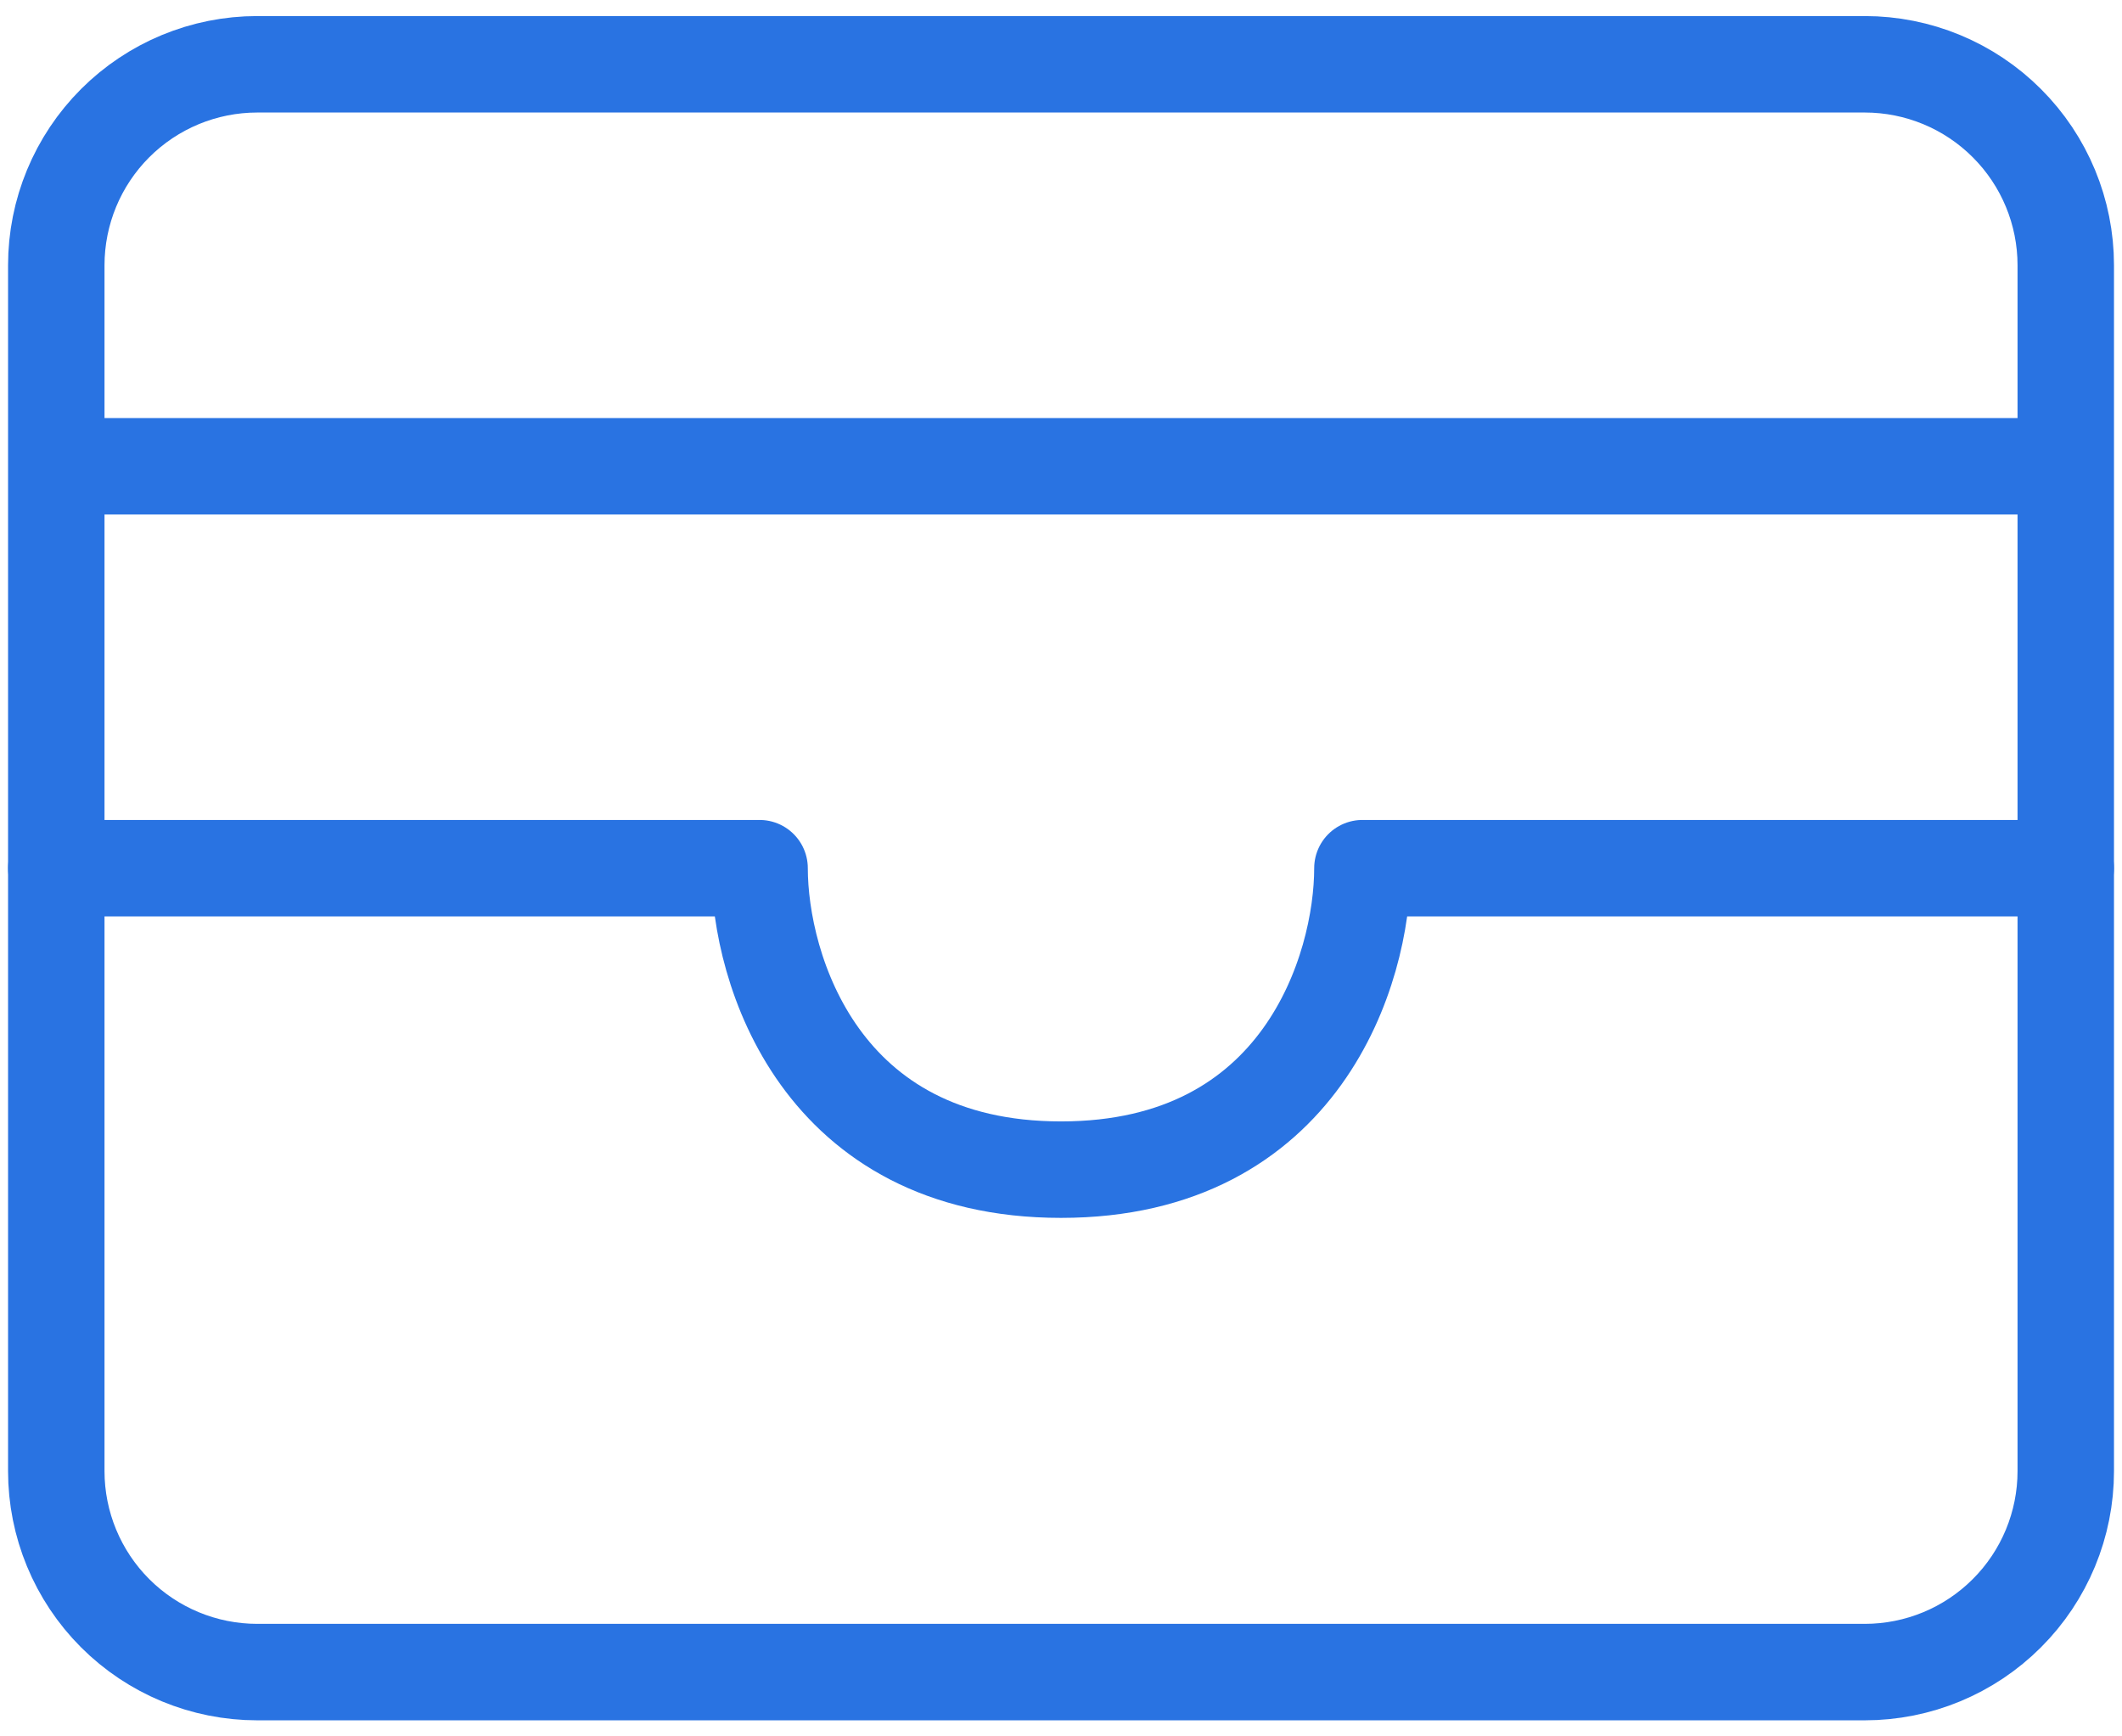
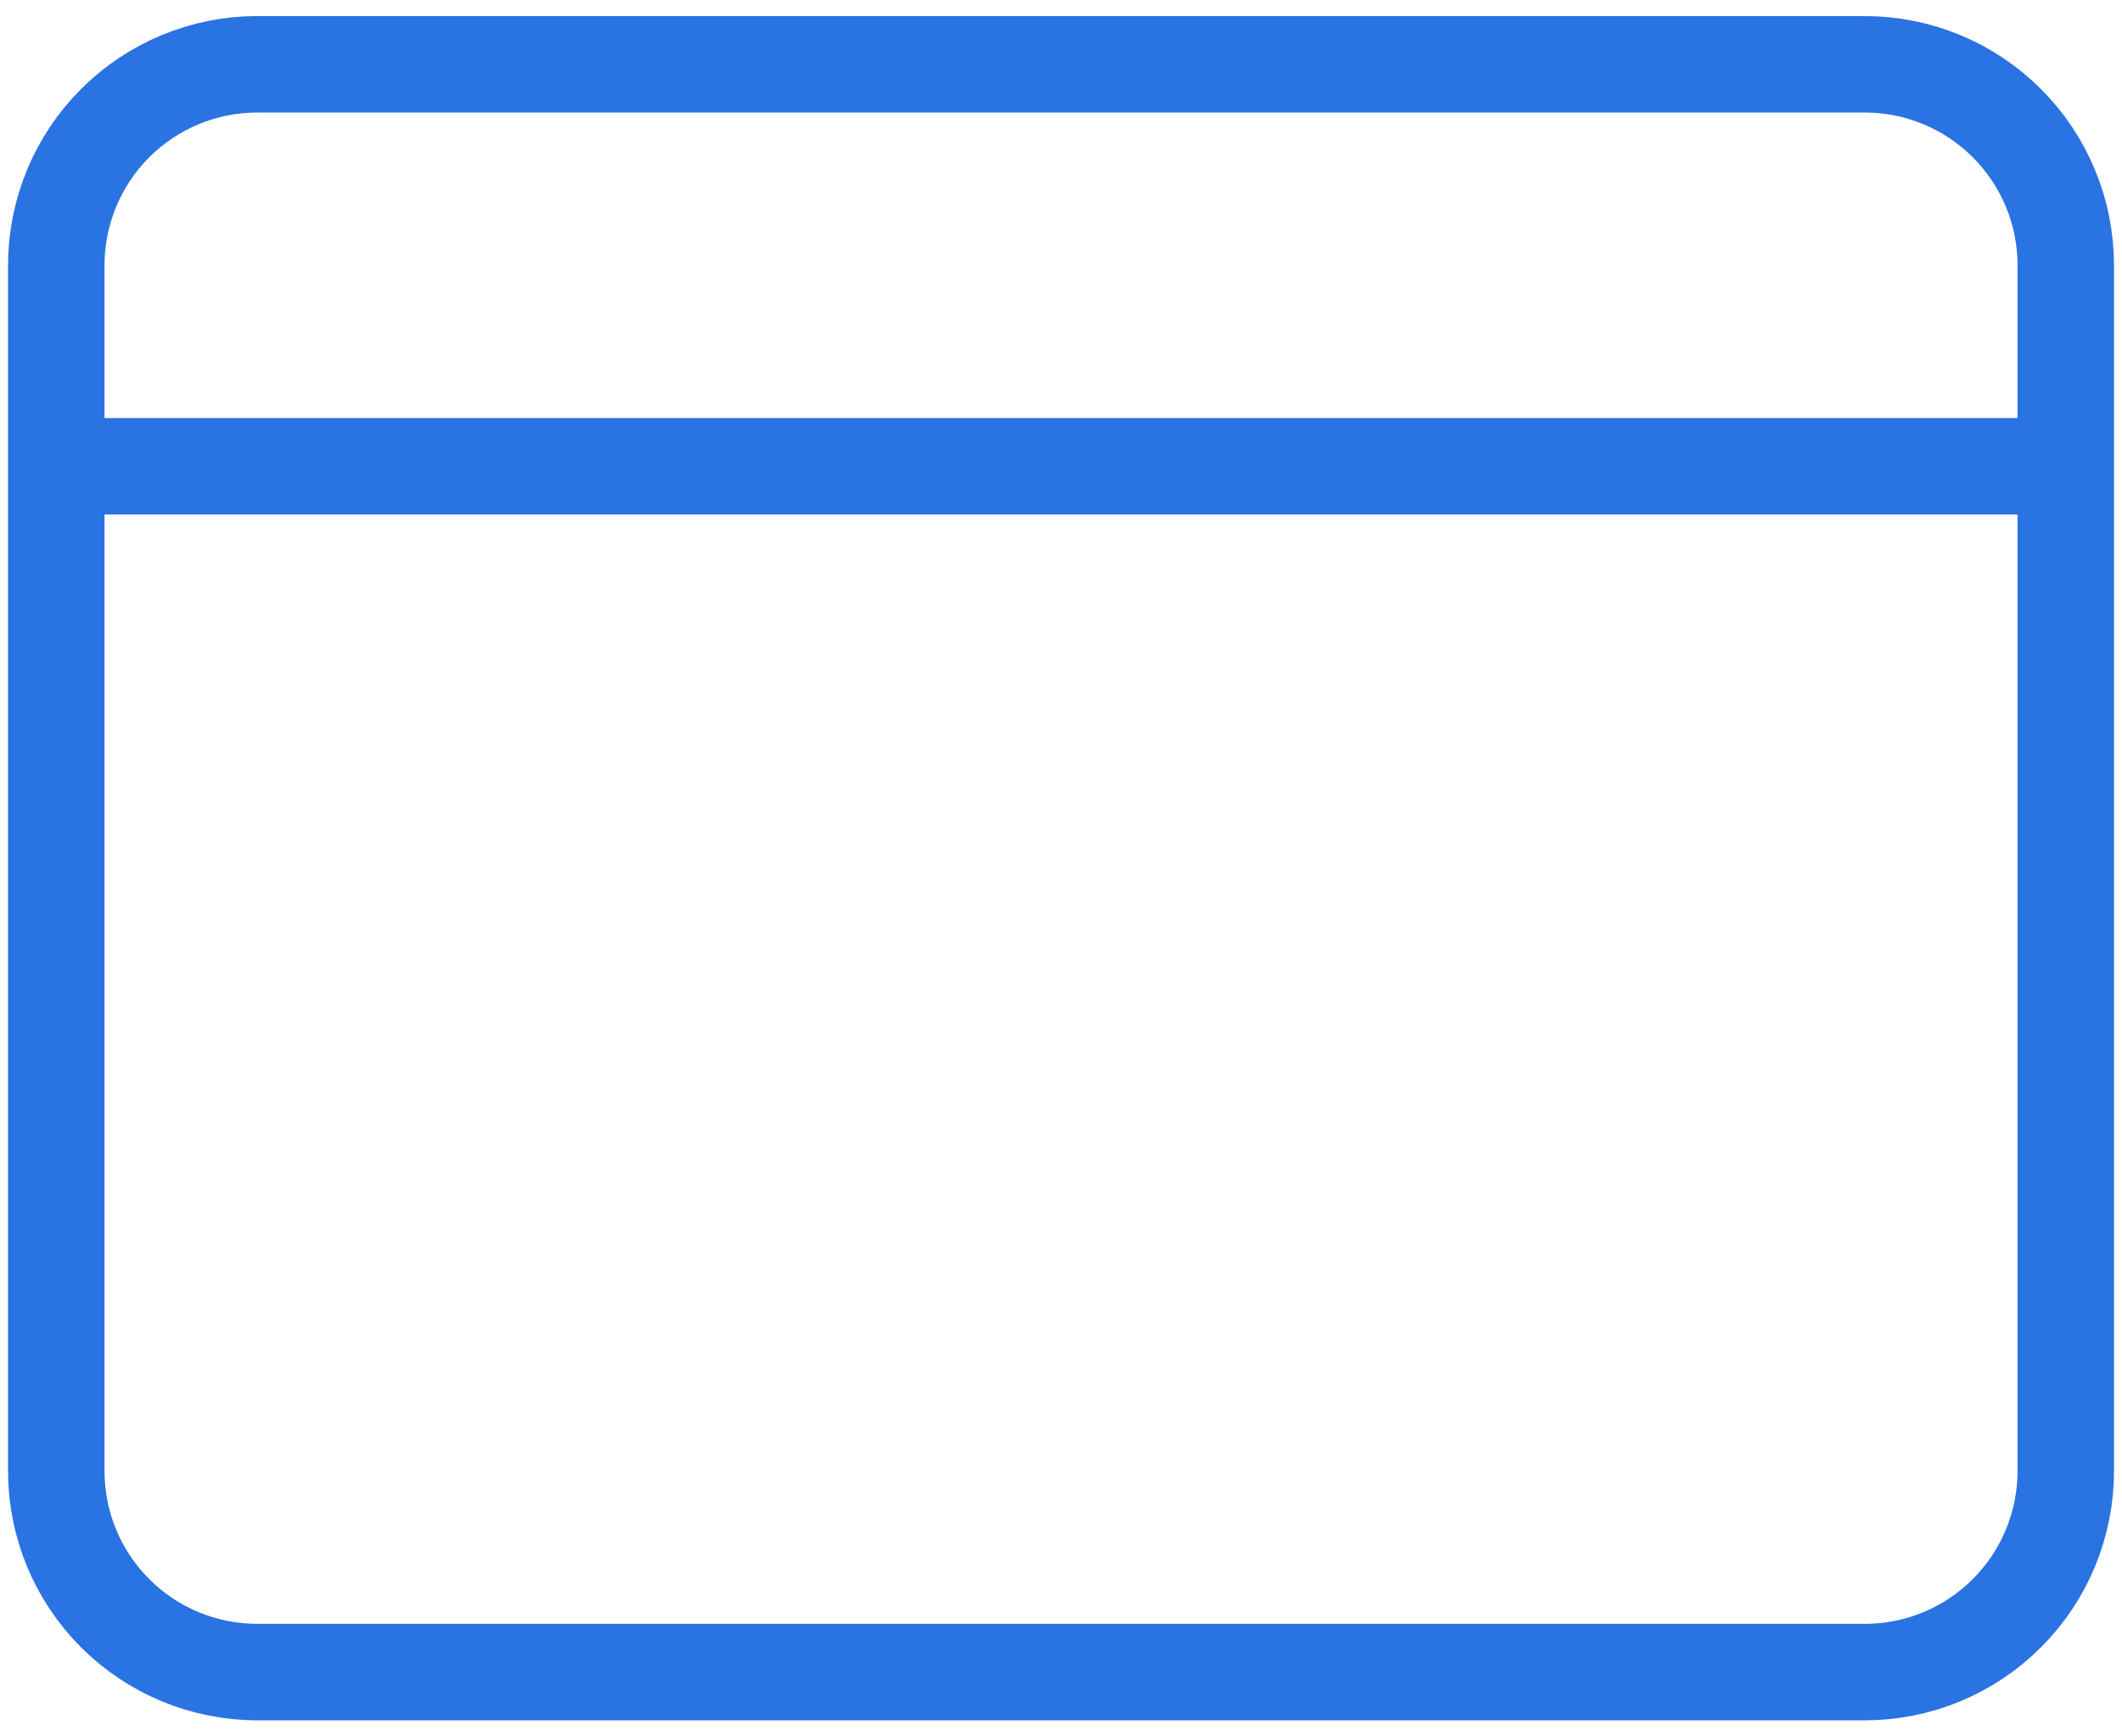
<svg xmlns="http://www.w3.org/2000/svg" width="44" height="36" viewBox="0 0 44 36" fill="none">
  <path d="M1.167 9.667H42.834M1.167 5.5C1.167 4.395 1.606 3.335 2.387 2.554C3.169 1.772 4.229 1.333 5.334 1.333H38.667C39.772 1.333 40.832 1.772 41.613 2.554C42.395 3.335 42.834 4.395 42.834 5.5V30.5C42.834 31.605 42.395 32.665 41.613 33.446C40.832 34.228 39.772 34.667 38.667 34.667H5.334C4.229 34.667 3.169 34.228 2.387 33.446C1.606 32.665 1.167 31.605 1.167 30.5V5.5Z" stroke="#2973E2" stroke-width="2" stroke-linecap="round" stroke-linejoin="round" />
-   <path d="M1.167 18H15.75C15.75 20.083 17 24.25 22 24.25C27 24.25 28.25 20.083 28.25 18H42.834" stroke="#2973E2" stroke-width="2" stroke-linecap="round" stroke-linejoin="round" />
</svg>